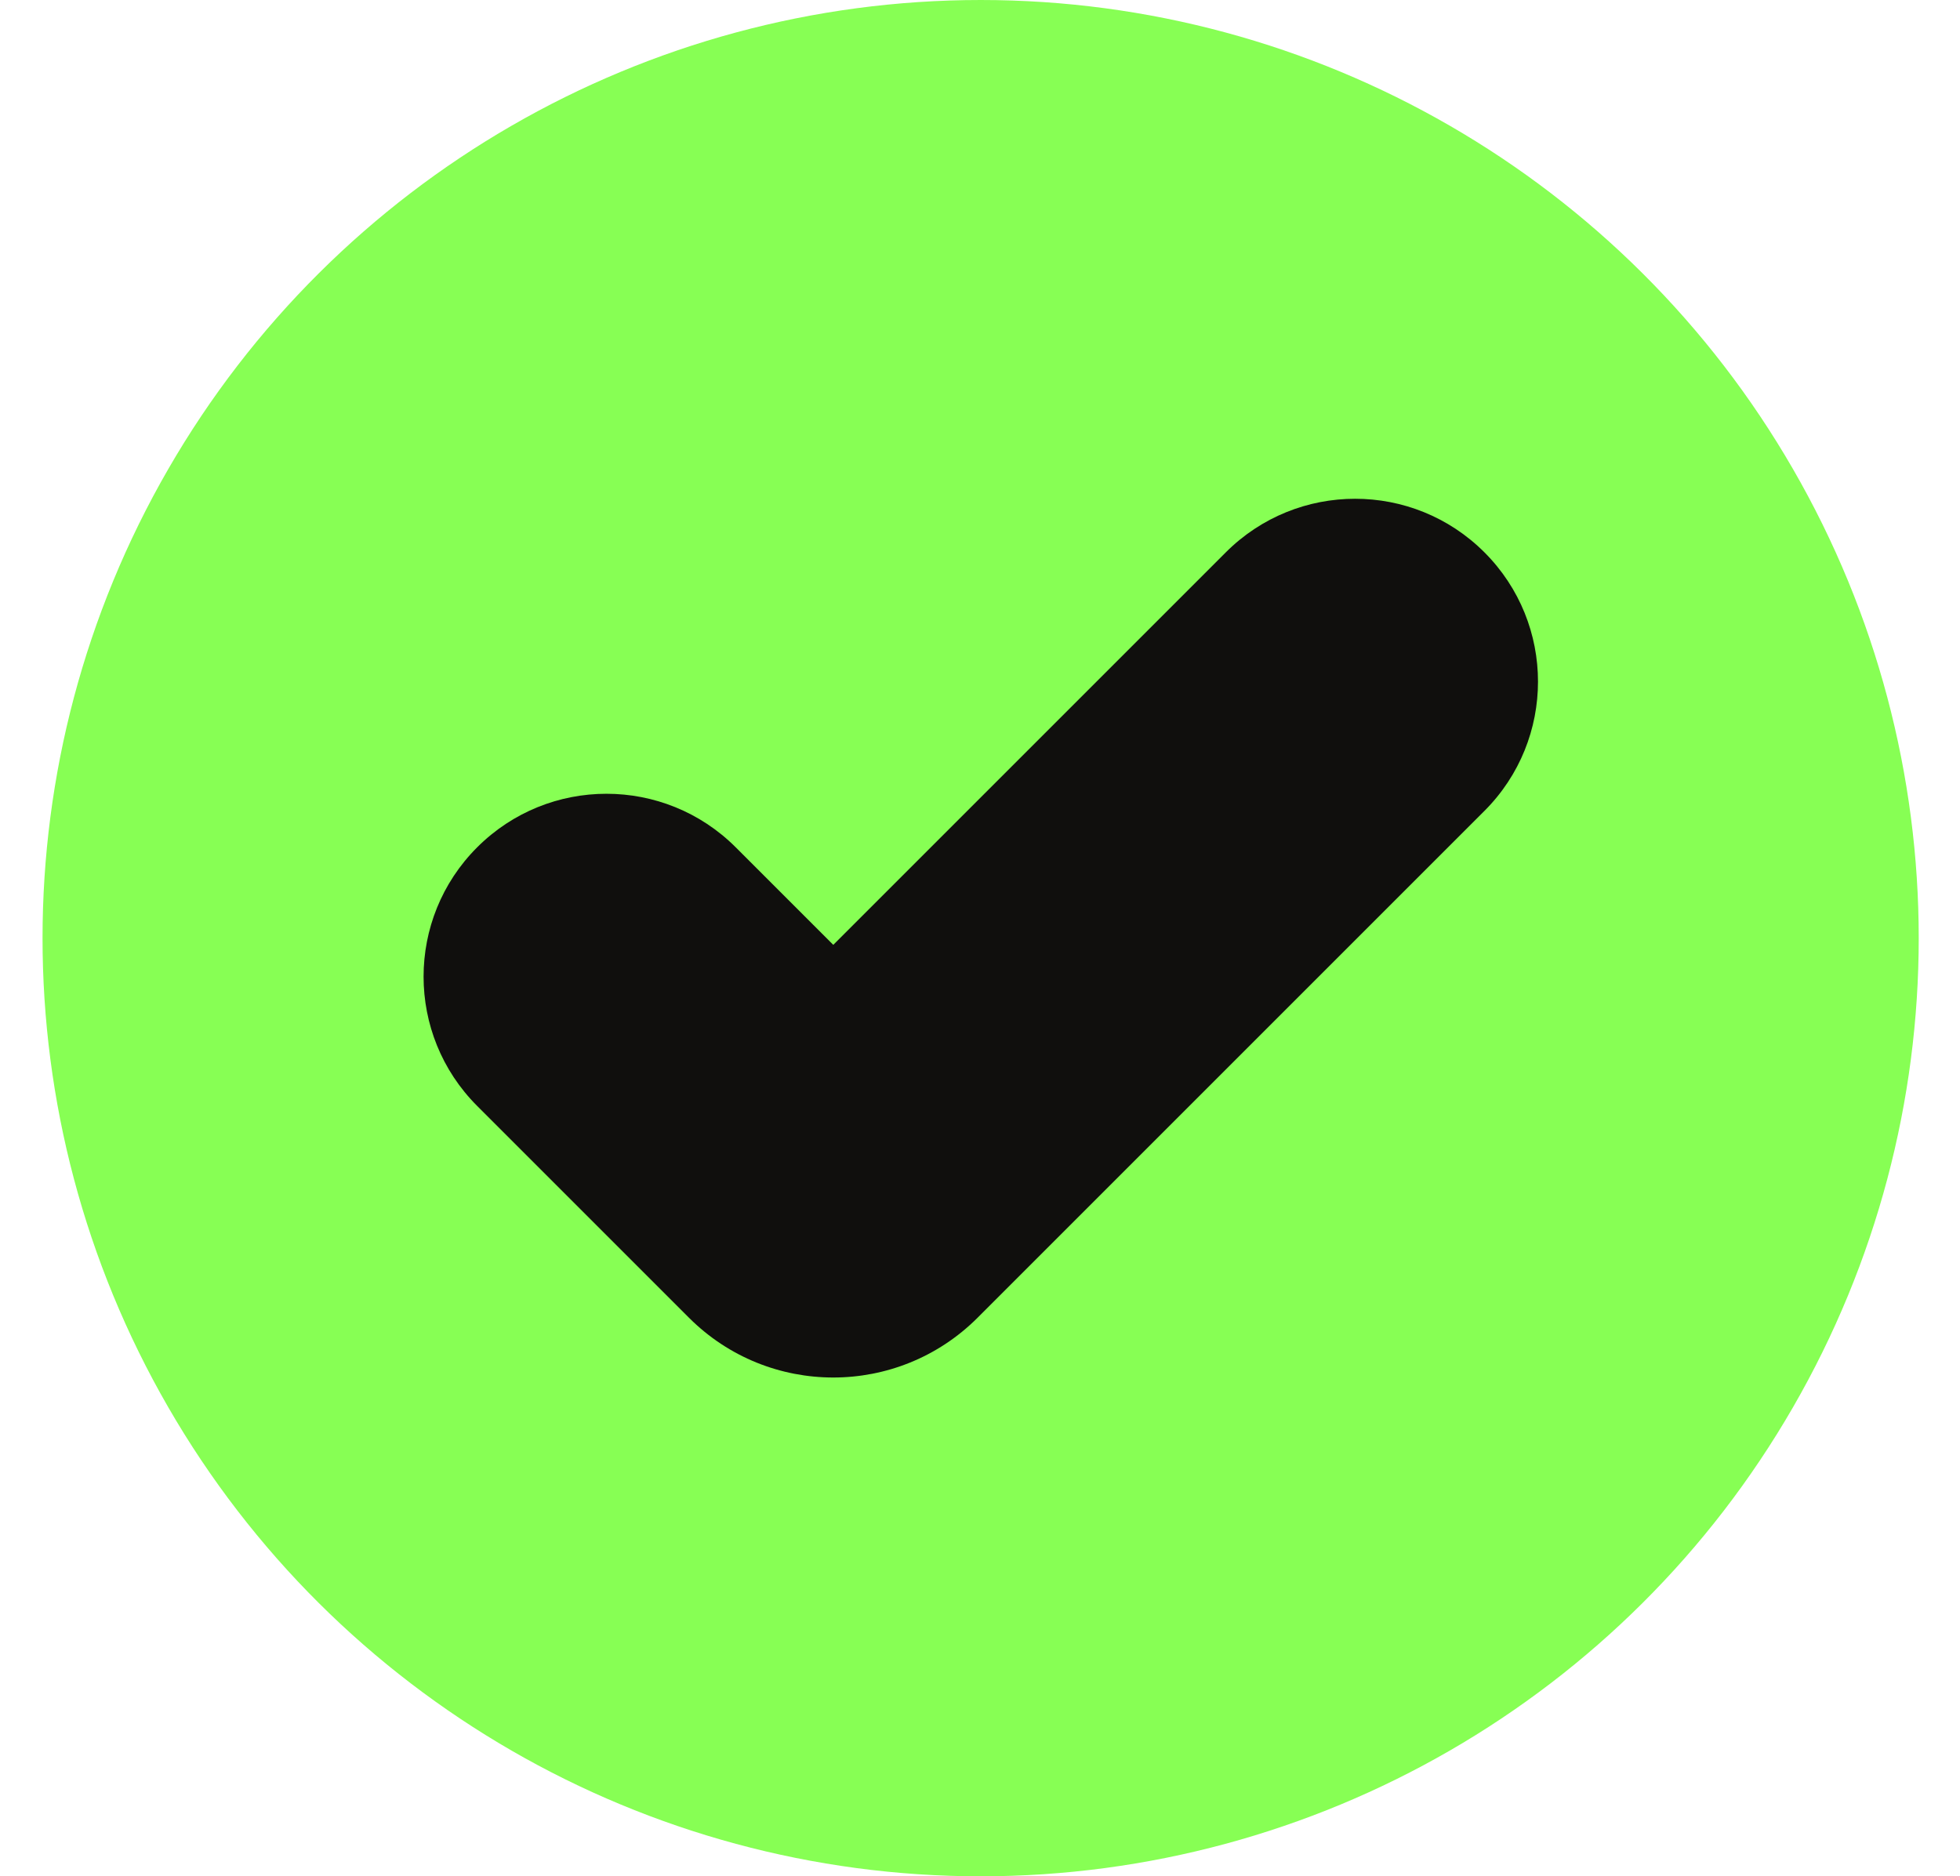
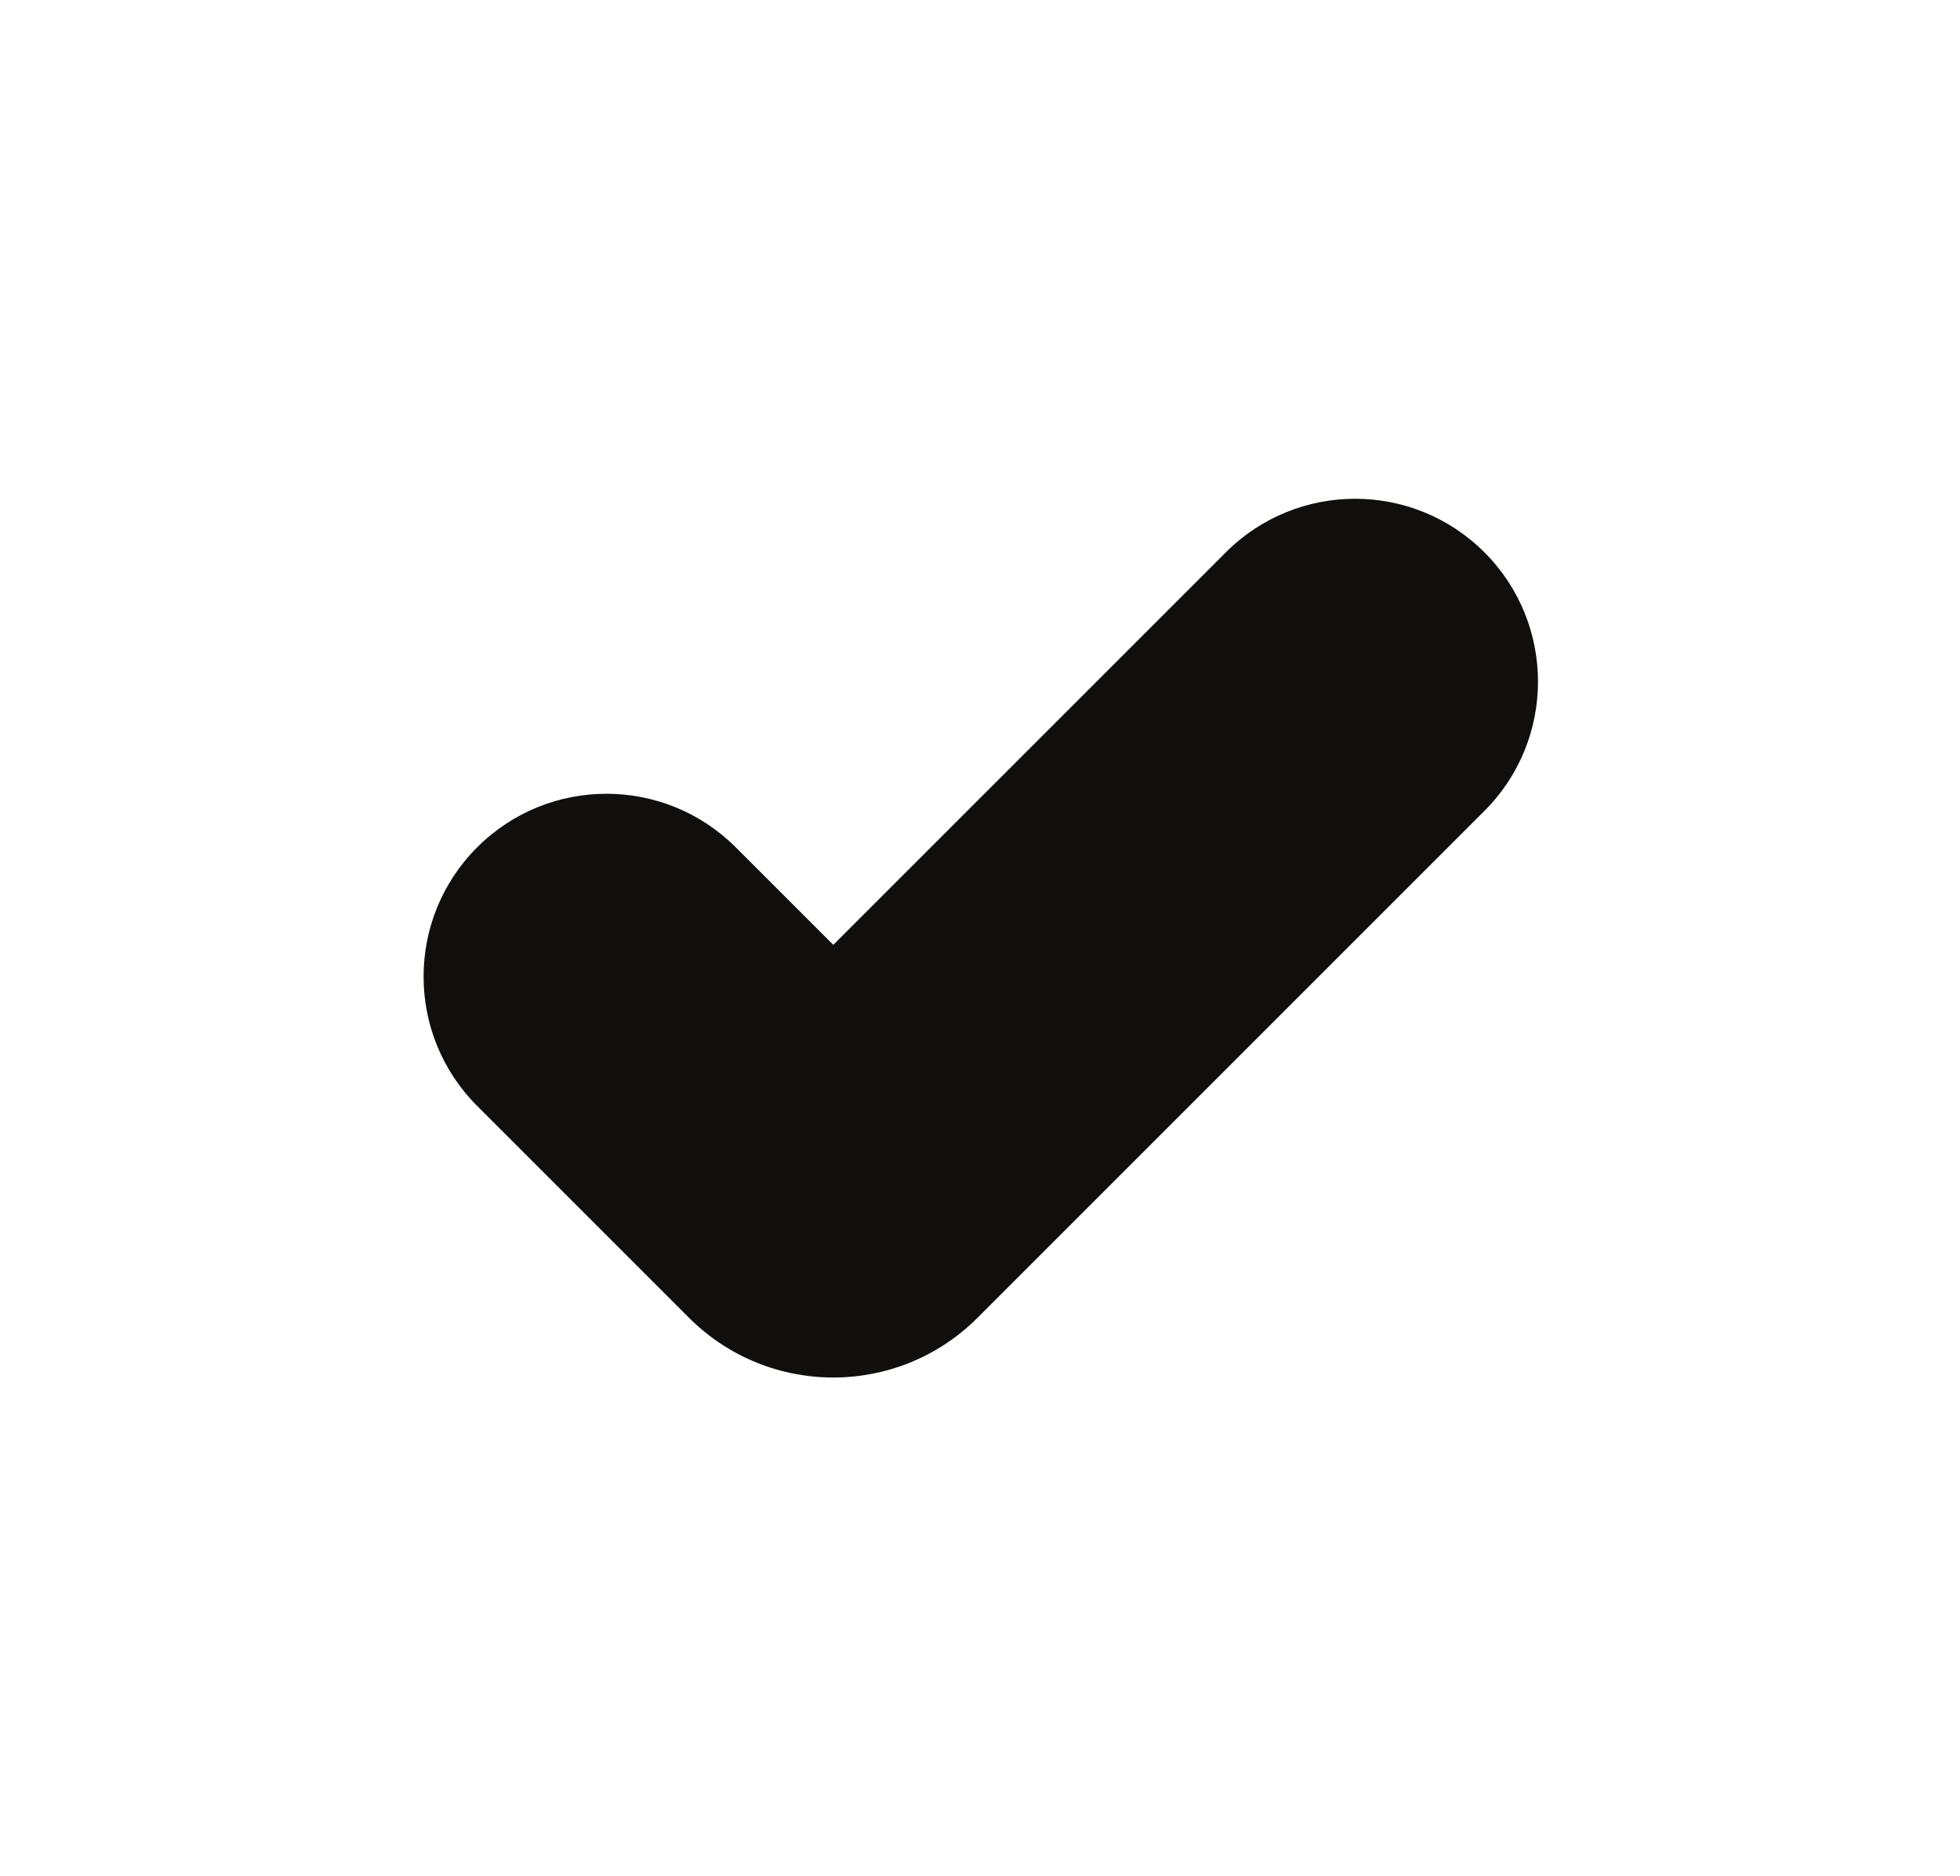
<svg xmlns="http://www.w3.org/2000/svg" fill="#000000" height="119" preserveAspectRatio="xMidYMid meet" version="1" viewBox="-2.7 0.0 124.3 119.0" width="124.3" zoomAndPan="magnify">
  <g>
    <g>
      <g>
        <g id="change1_1">
-           <path d="M59.5,0h0C38.24,0,18.6,11.34,7.97,29.75h0c-10.63,18.41-10.63,41.09,0,59.5h0c10.63,18.41,30.27,29.75,51.52,29.75h0c21.26,0,40.9-11.34,51.52-29.75h0c10.63-18.41,10.63-41.09,0-59.5h0C100.39,11.34,80.75,0,59.5,0Z" fill="#87ff54" />
-         </g>
+           </g>
        <g id="change2_1">
          <path d="M50.14,59.92l-6.18-6.18c-4.53-4.53-11.87-4.53-16.4,0h0c-4.53,4.53-4.53,11.87,0,16.4l6.18,6.18,7.25,7.25c5.06,5.06,13.25,5.06,18.31,0l7.25-7.25,24.89-24.89c4.53-4.53,4.53-11.87,0-16.4h0c-4.53-4.53-11.87-4.53-16.4,0l-24.89,24.89Z" fill="#100f0d" />
        </g>
      </g>
    </g>
  </g>
</svg>